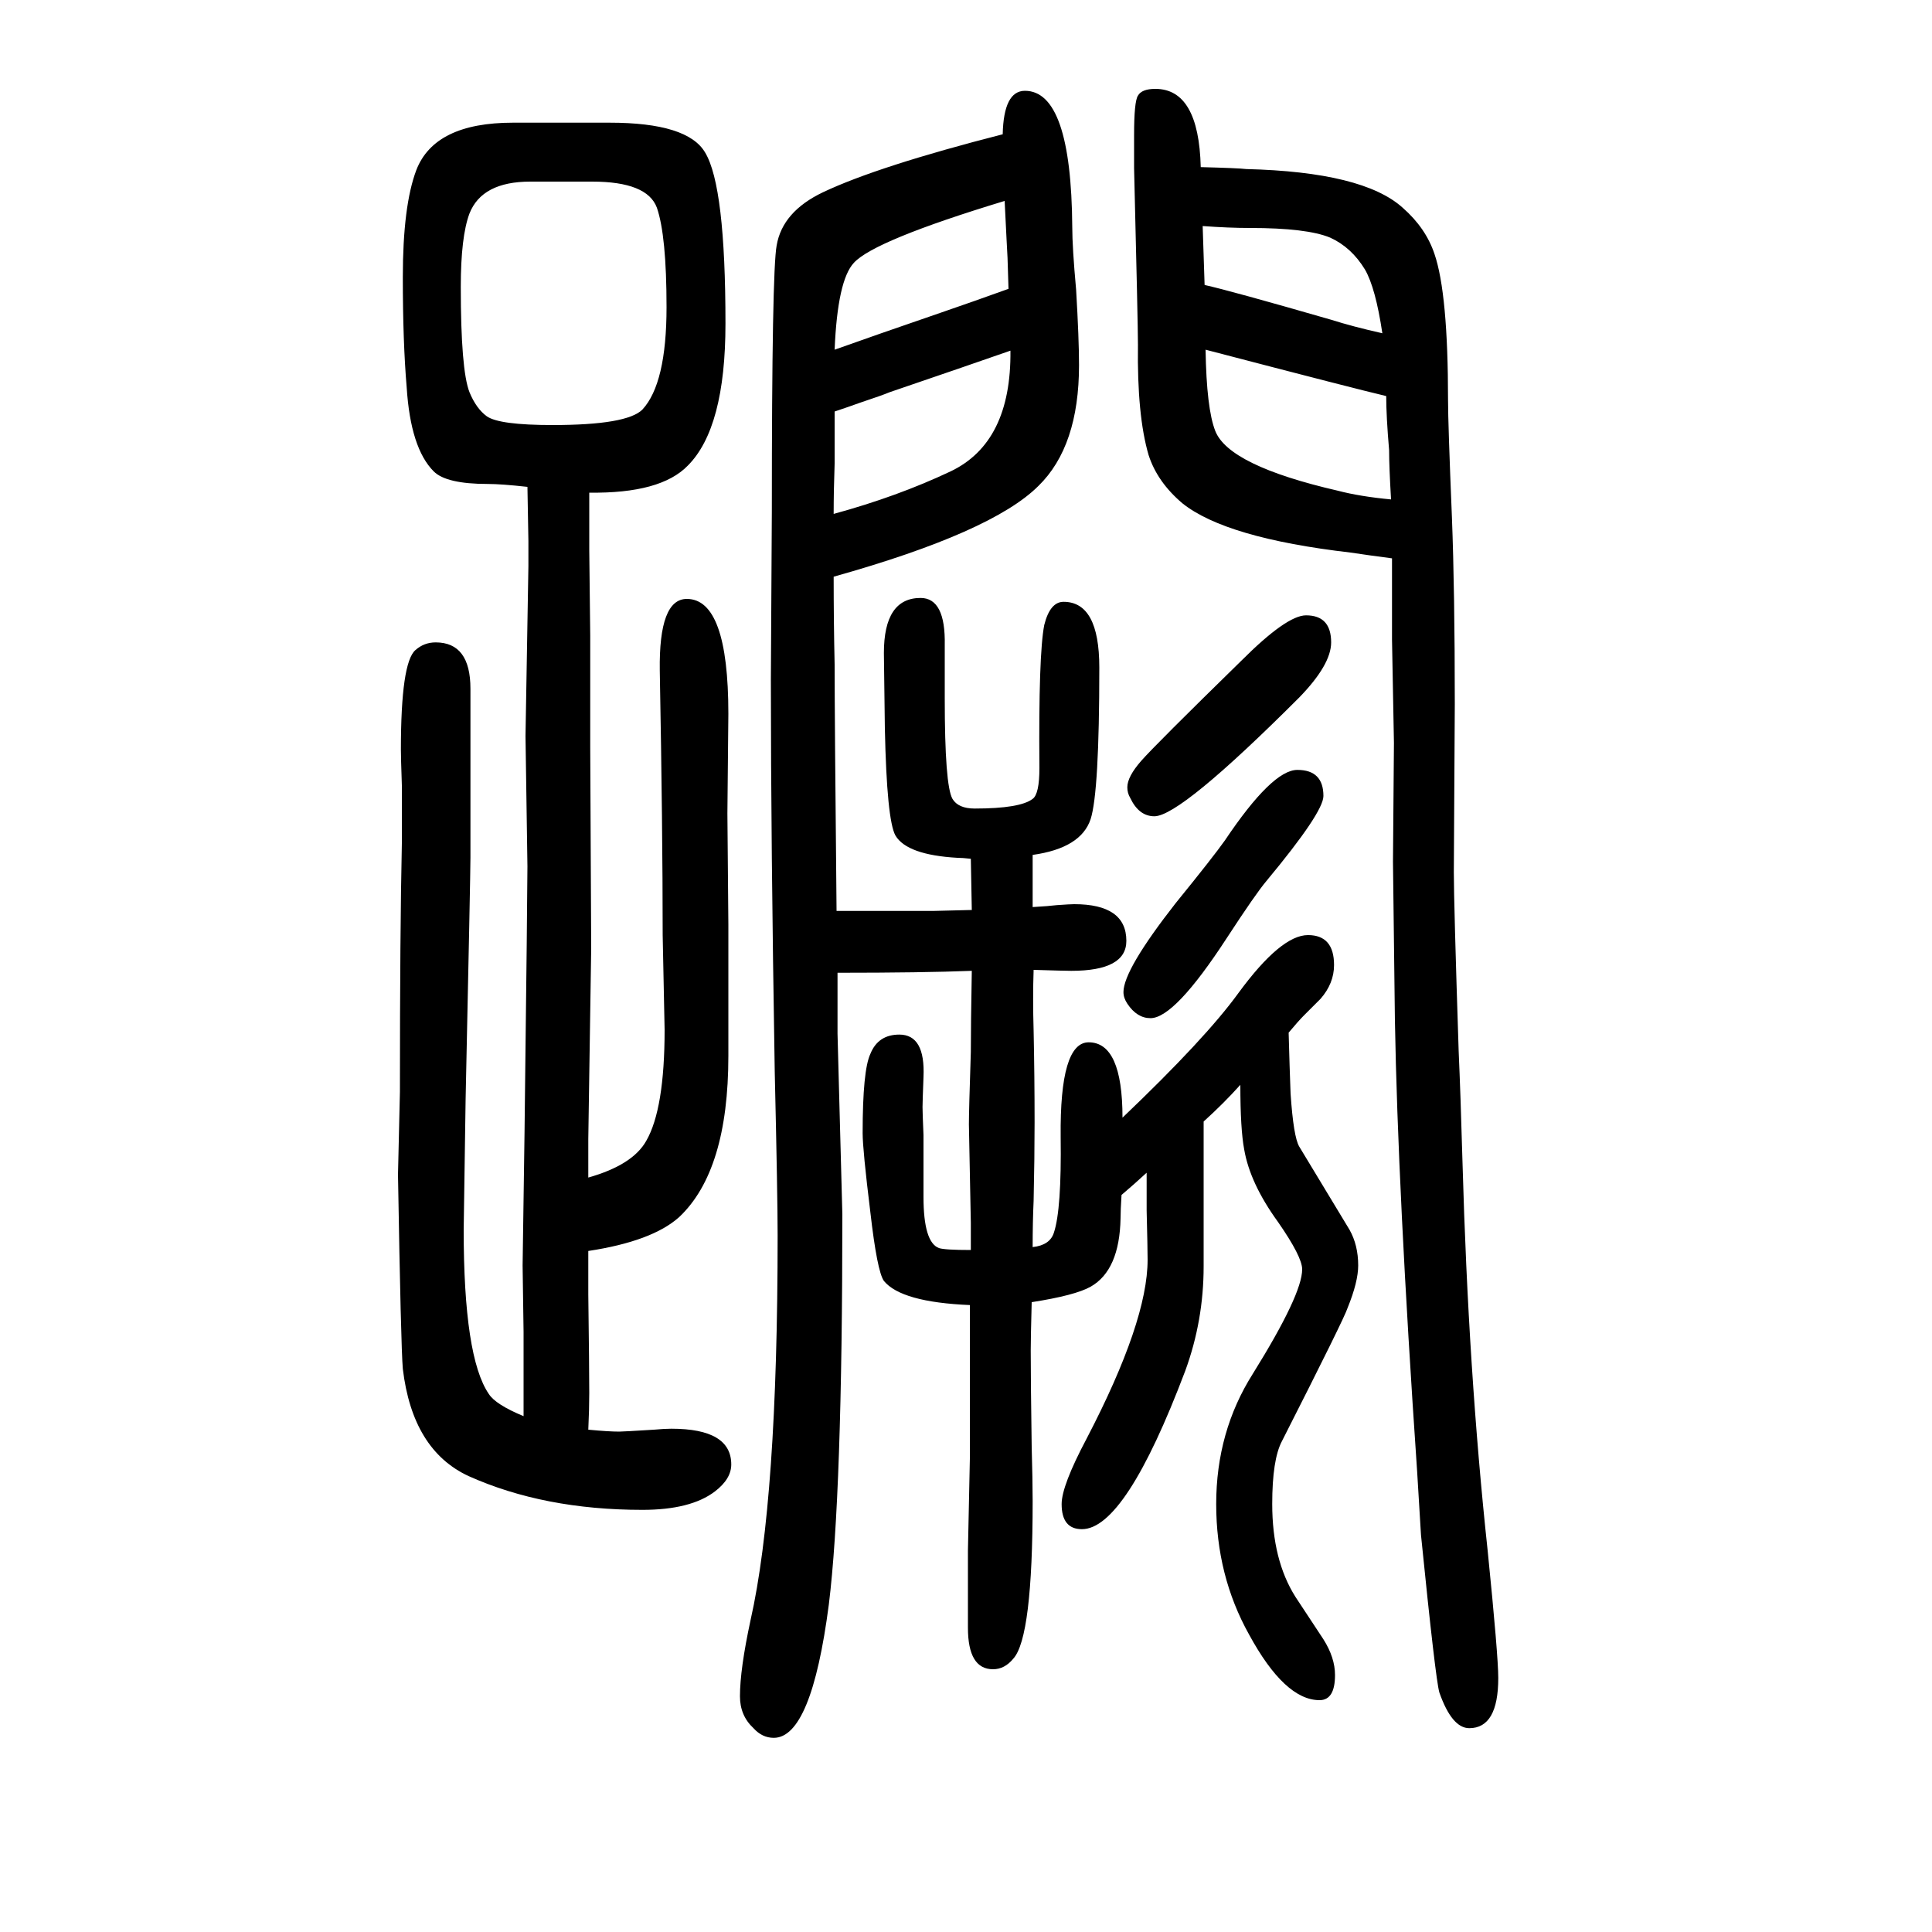
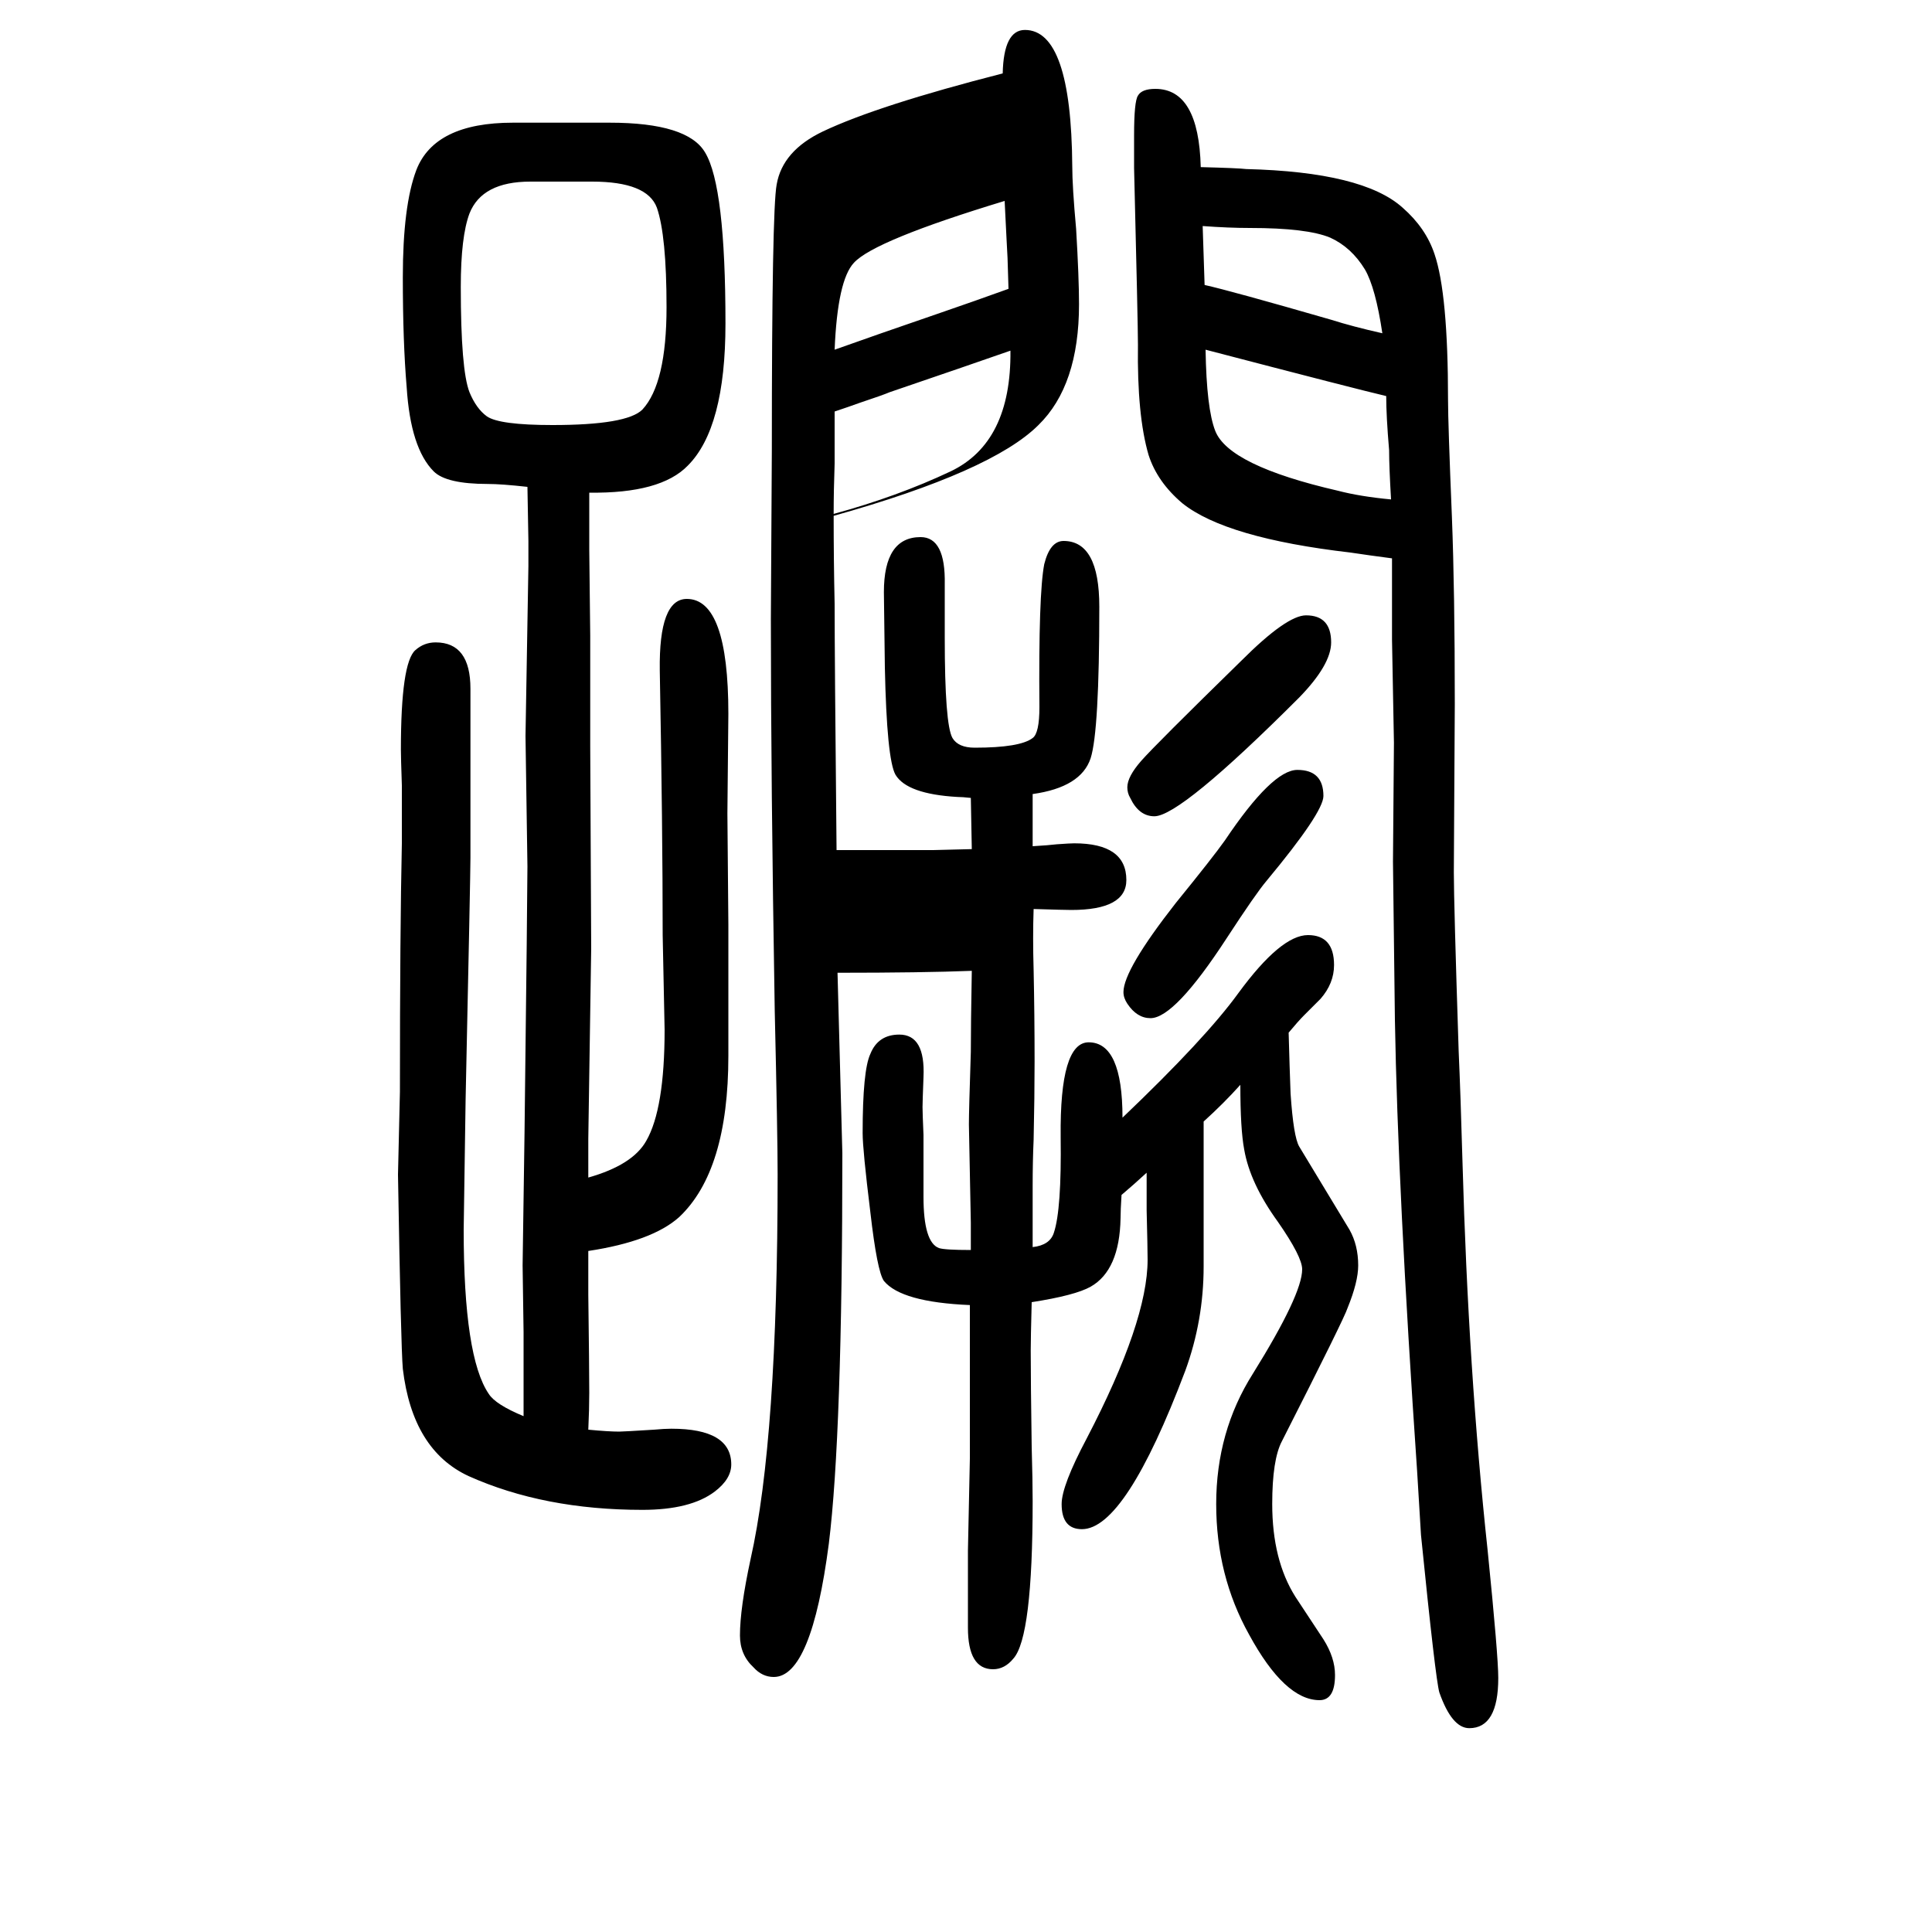
<svg xmlns="http://www.w3.org/2000/svg" height="100" width="100" version="1.1">
-   <path d="M1069 359q18 2 22 15q8 24 7 99q-1 98 29 98q35 0 35 -78q86 82 120 129q44 60 72 60q27 0 27 -31q0 -19 -14 -35l-17 -17q-6 -6 -16 -18q1 -37 2 -63q3 -45 9 -55l52 -86q9 -16 9 -37q0 -17 -11 -44q-3 -10 -68 -138q-10 -19 -10 -65q0 -58 24 -96l29 -44q12 -19 12 -37 q0 -26 -16 -26q-36 0 -73 68q-34 61 -34 135q0 75 38 135q51 82 51 108q0 13 -25 49q-29 40 -35 75q-4 21 -4 67q-17 -19 -38 -38v-22v-15v-113q0 -56 -19 -108q-62 -164 -107 -164q-21 0 -21 26q0 19 26 68q63 121 63 185q0 11 -1 51v39q-13 -12 -26 -23q-1 -16 -1 -24 q-1 -54 -31 -71q-16 -9 -61 -16q-1 -38 -1 -50q0 -31 1 -100q1 -35 1 -56q0 -141 -20 -163q-9 -11 -21 -11q-26 0 -26 43v80l2 95v114v13v32q-71 3 -89 25q-7 10 -14 71q-8 65 -8 82q0 65 8 82q8 20 30 20q27 0 25 -44q-1 -26 -1 -31q0 -6 1 -29v-64q0 -47 16 -53 q6 -2 33 -2v28l-2 102q0 14 2 75q0 28 1 84q-51 -2 -139 -2v-63l5 -187q0 -291 -14 -404q-18 -138 -57 -138q-12 0 -21 10q-14 13 -14 33q0 28 11 79q28 124 28 398q0 40 -3 170q-4 239 -4 405l1 175q0 249 5 275q6 35 48 55q57 27 186 60q1 45 23 45q48 0 49 -141 q0 -21 4 -65q3 -51 3 -78q0 -84 -42 -125q-48 -48 -212 -94q0 -46 1 -91q0 -53 2 -255h39h39h22l40 1l-1 53q-9 1 -14 1q-52 3 -64 23q-9 16 -11 111l-1 78q0 57 38 57q26 0 25 -49v-26v-29q0 -90 8 -104q6 -10 23 -10q47 0 60 10q7 5 7 32q-1 117 5 148q6 24 20 24 q37 0 37 -68q0 -129 -9 -157q-10 -30 -60 -37v-25v-29q17 1 25 2q14 1 18 1q54 0 54 -38q0 -31 -57 -31q-7 0 -39 1q-1 -29 0 -63q1 -47 1 -95q0 -36 -1 -81q-1 -22 -1 -48zM1040 1442q-135 -41 -156 -64q-17 -18 -20 -90q42 15 109 38q35 12 71 25l-1 32l-1 19zM1046 1287 q-40 -14 -125 -43q-7 -3 -31 -11q-11 -4 -26 -9v-54q-1 -28 -1 -52q66 18 121 44q63 30 62 125zM542 184v45v42l-1 69l2 138q3 250 3 275l-2 135l3 176v26l-1 56q-27 3 -41 3q-43 0 -56 13q-24 24 -28 87q-4 47 -4 114q0 74 14 111q19 49 100 49h100q81 0 99 -31 q21 -35 21 -177q0 -108 -39 -147q-28 -29 -102 -28v-41v-18l1 -89v-115l1 -209l-3 -197v-16v-24q46 13 60 38q19 33 19 115l-2 98q0 111 -3 274q-1 74 28 74q43 0 43 -119q0 -8 -1 -103l1 -115v-136q0 -119 -51 -167q-28 -25 -94 -35v-45q1 -77 1 -102q0 -17 -1 -38 q21 -2 32 -2q4 0 36 2q11 1 18 1q62 0 62 -37q0 -15 -17 -28q-25 -19 -75 -19q-102 0 -180 35q-58 27 -68 111q-2 23 -5 201l2 86q0 166 2 257v29v31q-1 29 -1 37q0 90 15 103q9 8 21 8q36 0 36 -48v-94v-81q0 -17 -5 -250l-2 -135q0 -132 26 -170q7 -11 36 -23zM613 1462 h-64q-50 0 -63 -33q-9 -24 -9 -76q0 -86 9 -109q7 -17 18 -25q13 -9 68 -9q77 0 93 16q25 27 25 106q0 74 -10 103q-10 27 -67 27zM1243 1477q39 -1 47 -2q121 -3 162 -40q24 -21 33 -48q14 -41 14 -151q0 -24 4 -121q3 -77 3 -194l-1 -174q0 -31 5 -185q2 -45 4 -116 q6 -215 26 -401q11 -109 11 -132q0 -52 -30 -52q-18 0 -31 37q-4 14 -19 163l-4 66q-20 292 -23 467l-2 164l1 123l-2 107v26v58q-23 3 -43 6q-129 15 -174 51q-26 22 -35 50q-12 41 -11 114q0 21 -4 183v34q0 35 4 41q4 7 18 7q45 0 47 -81zM1248 1288q1 -61 10 -84 q14 -36 127 -62q23 -6 55 -9q-2 34 -2 51q-3 35 -3 56q-30 7 -187 48zM1247 1355q27 -6 131 -36q22 -7 53 -14q-7 47 -18 66q-14 23 -36 33q-24 10 -83 10q-22 0 -49 2q1 -31 2 -61zM1352 1013q26 0 26 -28q0 -23 -33 -57q-123 -123 -150 -123q-16 0 -25 19q-3 5 -3 11 q0 11 14.5 27.5t103.5 103.5q47 47 67 47zM1343 853q27 0 27 -27q0 -17 -59 -88q-11 -13 -41 -59q-54 -83 -79 -83q-14 0 -24 15q-4 6 -4 12q0 23 54 92q39 48 51 65q49 73 75 73z" style="" transform="scale(0.05 -0.05) translate(0 -1650)" />
+   <path d="M1069 359q18 2 22 15q8 24 7 99q-1 98 29 98q35 0 35 -78q86 82 120 129q44 60 72 60q27 0 27 -31q0 -19 -14 -35l-17 -17q-6 -6 -16 -18q1 -37 2 -63q3 -45 9 -55l52 -86q9 -16 9 -37q0 -17 -11 -44q-3 -10 -68 -138q-10 -19 -10 -65q0 -58 24 -96l29 -44q12 -19 12 -37 q0 -26 -16 -26q-36 0 -73 68q-34 61 -34 135q0 75 38 135q51 82 51 108q0 13 -25 49q-29 40 -35 75q-4 21 -4 67q-17 -19 -38 -38v-22v-15v-113q0 -56 -19 -108q-62 -164 -107 -164q-21 0 -21 26q0 19 26 68q63 121 63 185q0 11 -1 51v39q-13 -12 -26 -23q-1 -16 -1 -24 q-1 -54 -31 -71q-16 -9 -61 -16q-1 -38 -1 -50q0 -31 1 -100q1 -35 1 -56q0 -141 -20 -163q-9 -11 -21 -11q-26 0 -26 43v80l2 95v114v13v32q-71 3 -89 25q-7 10 -14 71q-8 65 -8 82q0 65 8 82q8 20 30 20q27 0 25 -44q-1 -26 -1 -31q0 -6 1 -29v-64q0 -47 16 -53 q6 -2 33 -2v28l-2 102q0 14 2 75q0 28 1 84q-51 -2 -139 -2l5 -187q0 -291 -14 -404q-18 -138 -57 -138q-12 0 -21 10q-14 13 -14 33q0 28 11 79q28 124 28 398q0 40 -3 170q-4 239 -4 405l1 175q0 249 5 275q6 35 48 55q57 27 186 60q1 45 23 45q48 0 49 -141 q0 -21 4 -65q3 -51 3 -78q0 -84 -42 -125q-48 -48 -212 -94q0 -46 1 -91q0 -53 2 -255h39h39h22l40 1l-1 53q-9 1 -14 1q-52 3 -64 23q-9 16 -11 111l-1 78q0 57 38 57q26 0 25 -49v-26v-29q0 -90 8 -104q6 -10 23 -10q47 0 60 10q7 5 7 32q-1 117 5 148q6 24 20 24 q37 0 37 -68q0 -129 -9 -157q-10 -30 -60 -37v-25v-29q17 1 25 2q14 1 18 1q54 0 54 -38q0 -31 -57 -31q-7 0 -39 1q-1 -29 0 -63q1 -47 1 -95q0 -36 -1 -81q-1 -22 -1 -48zM1040 1442q-135 -41 -156 -64q-17 -18 -20 -90q42 15 109 38q35 12 71 25l-1 32l-1 19zM1046 1287 q-40 -14 -125 -43q-7 -3 -31 -11q-11 -4 -26 -9v-54q-1 -28 -1 -52q66 18 121 44q63 30 62 125zM542 184v45v42l-1 69l2 138q3 250 3 275l-2 135l3 176v26l-1 56q-27 3 -41 3q-43 0 -56 13q-24 24 -28 87q-4 47 -4 114q0 74 14 111q19 49 100 49h100q81 0 99 -31 q21 -35 21 -177q0 -108 -39 -147q-28 -29 -102 -28v-41v-18l1 -89v-115l1 -209l-3 -197v-16v-24q46 13 60 38q19 33 19 115l-2 98q0 111 -3 274q-1 74 28 74q43 0 43 -119q0 -8 -1 -103l1 -115v-136q0 -119 -51 -167q-28 -25 -94 -35v-45q1 -77 1 -102q0 -17 -1 -38 q21 -2 32 -2q4 0 36 2q11 1 18 1q62 0 62 -37q0 -15 -17 -28q-25 -19 -75 -19q-102 0 -180 35q-58 27 -68 111q-2 23 -5 201l2 86q0 166 2 257v29v31q-1 29 -1 37q0 90 15 103q9 8 21 8q36 0 36 -48v-94v-81q0 -17 -5 -250l-2 -135q0 -132 26 -170q7 -11 36 -23zM613 1462 h-64q-50 0 -63 -33q-9 -24 -9 -76q0 -86 9 -109q7 -17 18 -25q13 -9 68 -9q77 0 93 16q25 27 25 106q0 74 -10 103q-10 27 -67 27zM1243 1477q39 -1 47 -2q121 -3 162 -40q24 -21 33 -48q14 -41 14 -151q0 -24 4 -121q3 -77 3 -194l-1 -174q0 -31 5 -185q2 -45 4 -116 q6 -215 26 -401q11 -109 11 -132q0 -52 -30 -52q-18 0 -31 37q-4 14 -19 163l-4 66q-20 292 -23 467l-2 164l1 123l-2 107v26v58q-23 3 -43 6q-129 15 -174 51q-26 22 -35 50q-12 41 -11 114q0 21 -4 183v34q0 35 4 41q4 7 18 7q45 0 47 -81zM1248 1288q1 -61 10 -84 q14 -36 127 -62q23 -6 55 -9q-2 34 -2 51q-3 35 -3 56q-30 7 -187 48zM1247 1355q27 -6 131 -36q22 -7 53 -14q-7 47 -18 66q-14 23 -36 33q-24 10 -83 10q-22 0 -49 2q1 -31 2 -61zM1352 1013q26 0 26 -28q0 -23 -33 -57q-123 -123 -150 -123q-16 0 -25 19q-3 5 -3 11 q0 11 14.5 27.5t103.5 103.5q47 47 67 47zM1343 853q27 0 27 -27q0 -17 -59 -88q-11 -13 -41 -59q-54 -83 -79 -83q-14 0 -24 15q-4 6 -4 12q0 23 54 92q39 48 51 65q49 73 75 73z" style="" transform="scale(0.05 -0.05) translate(0 -1650)" />
</svg>